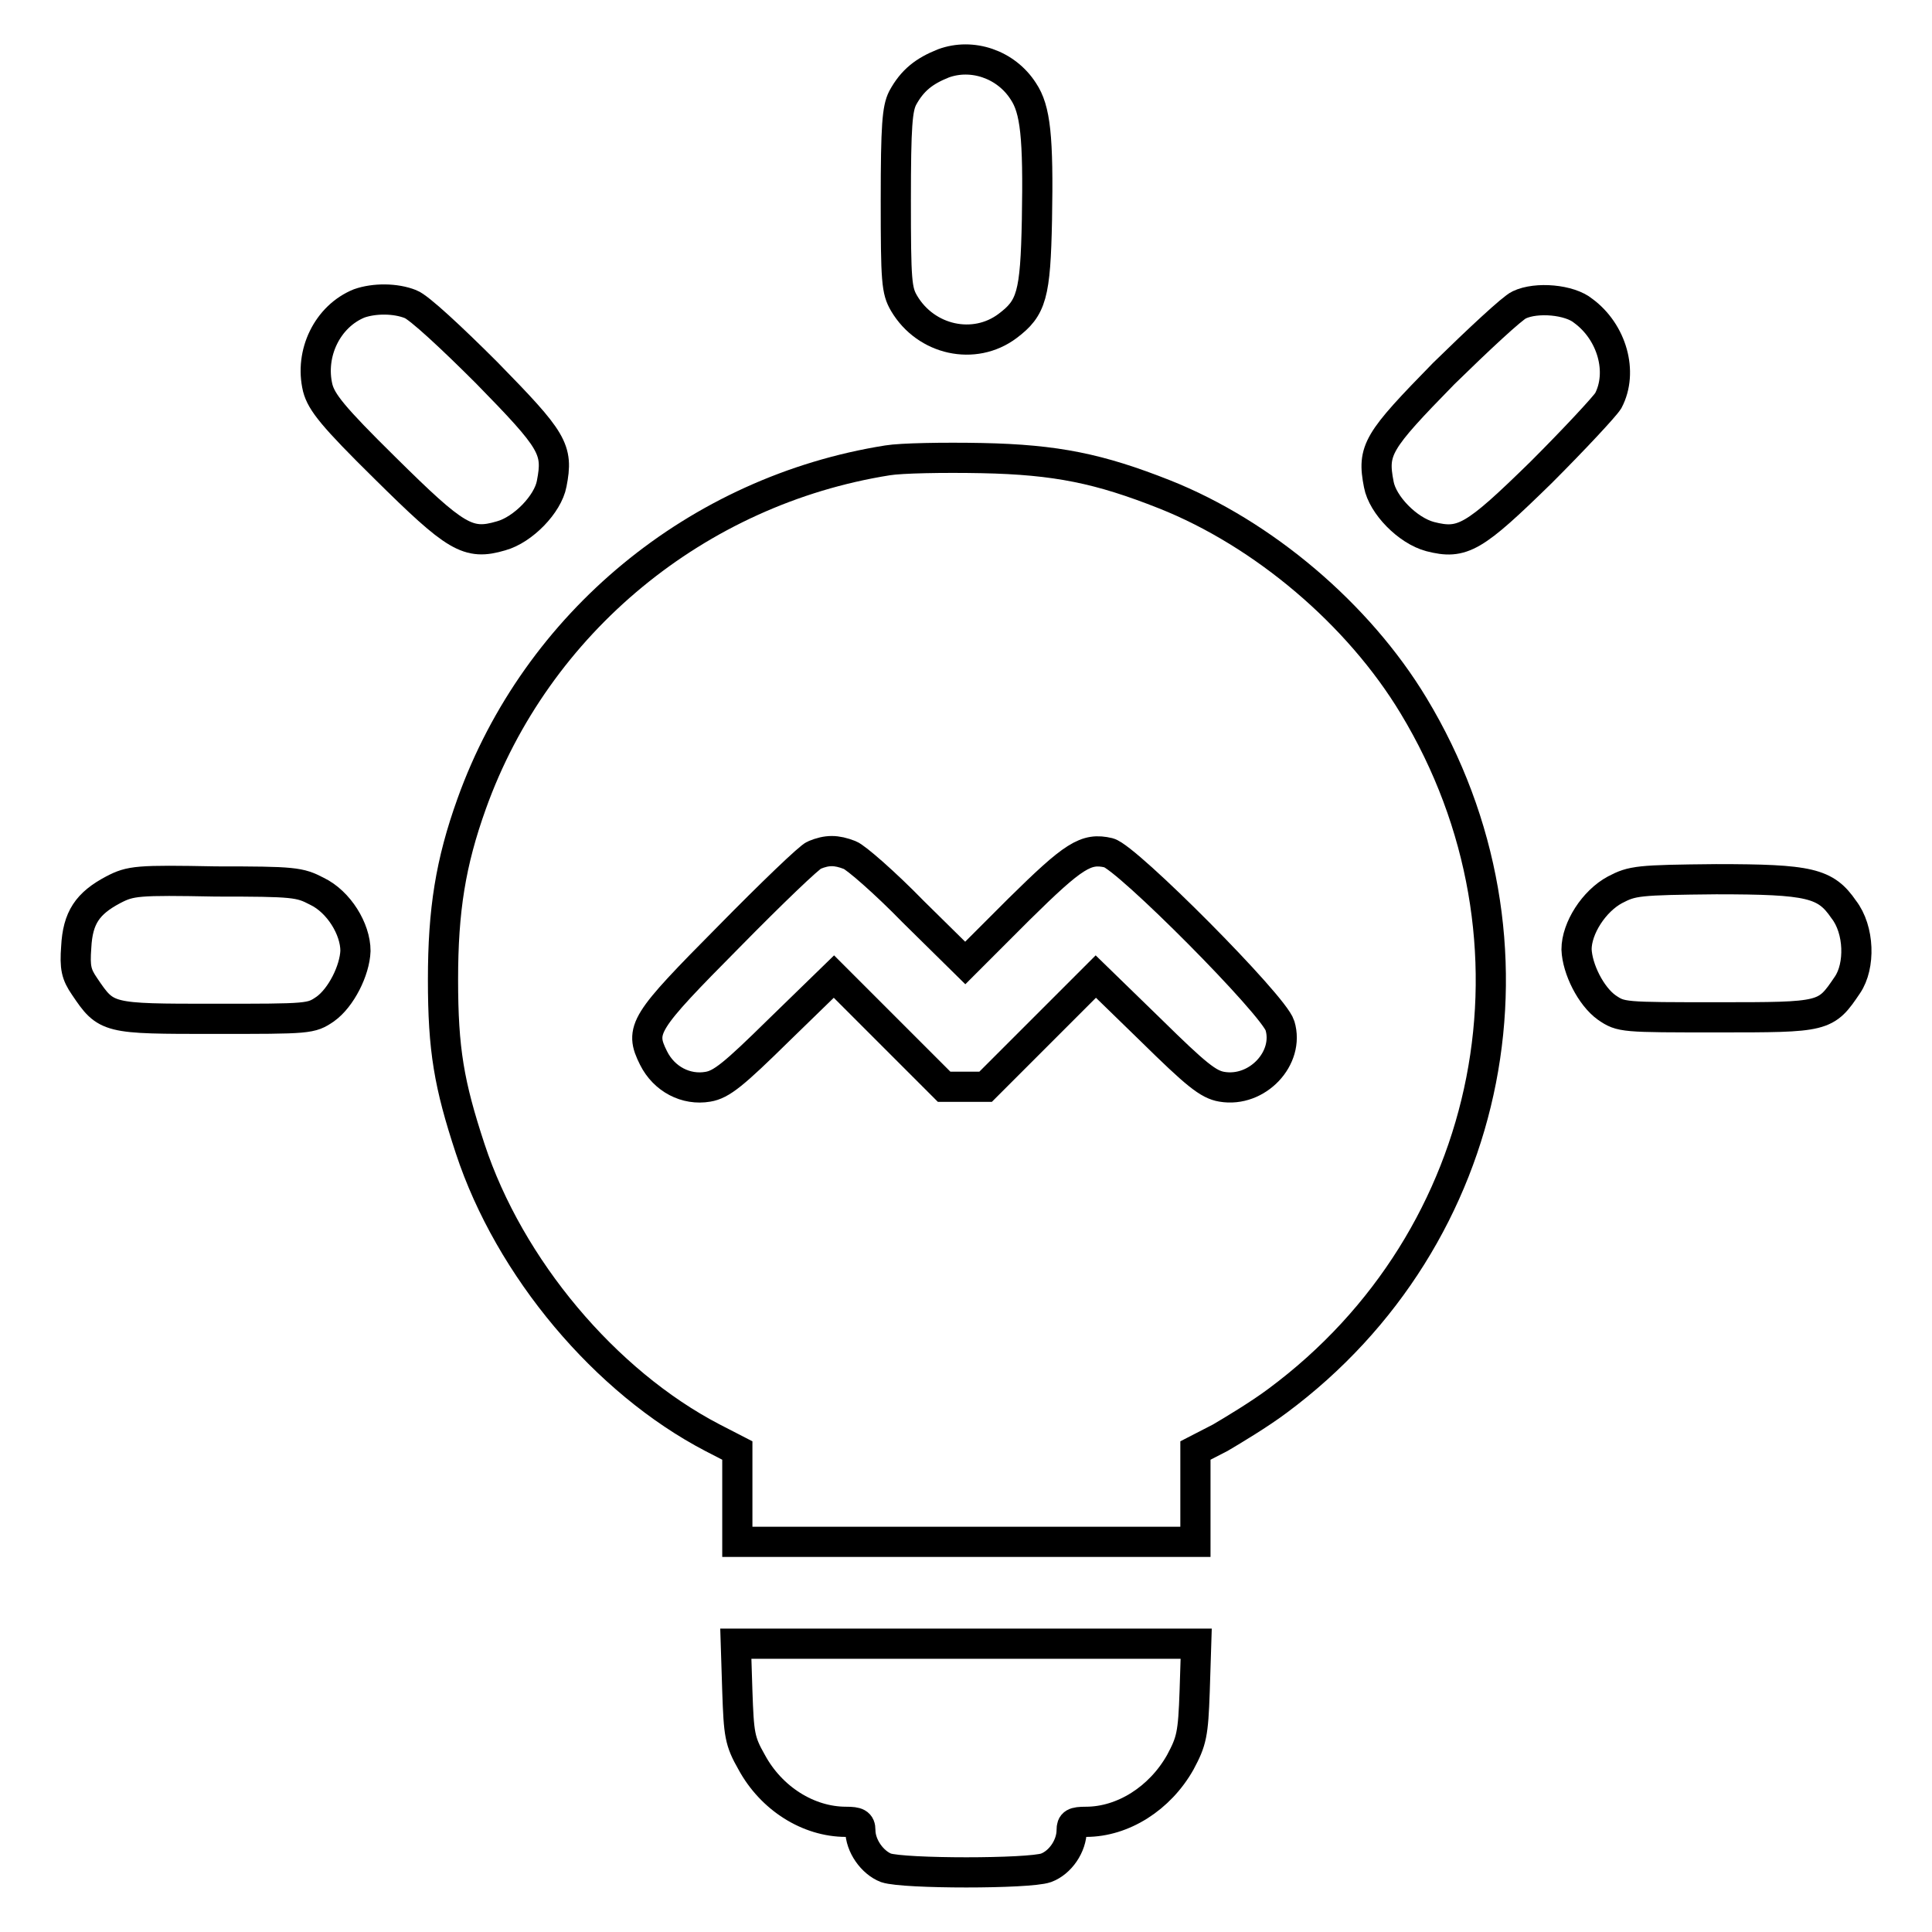
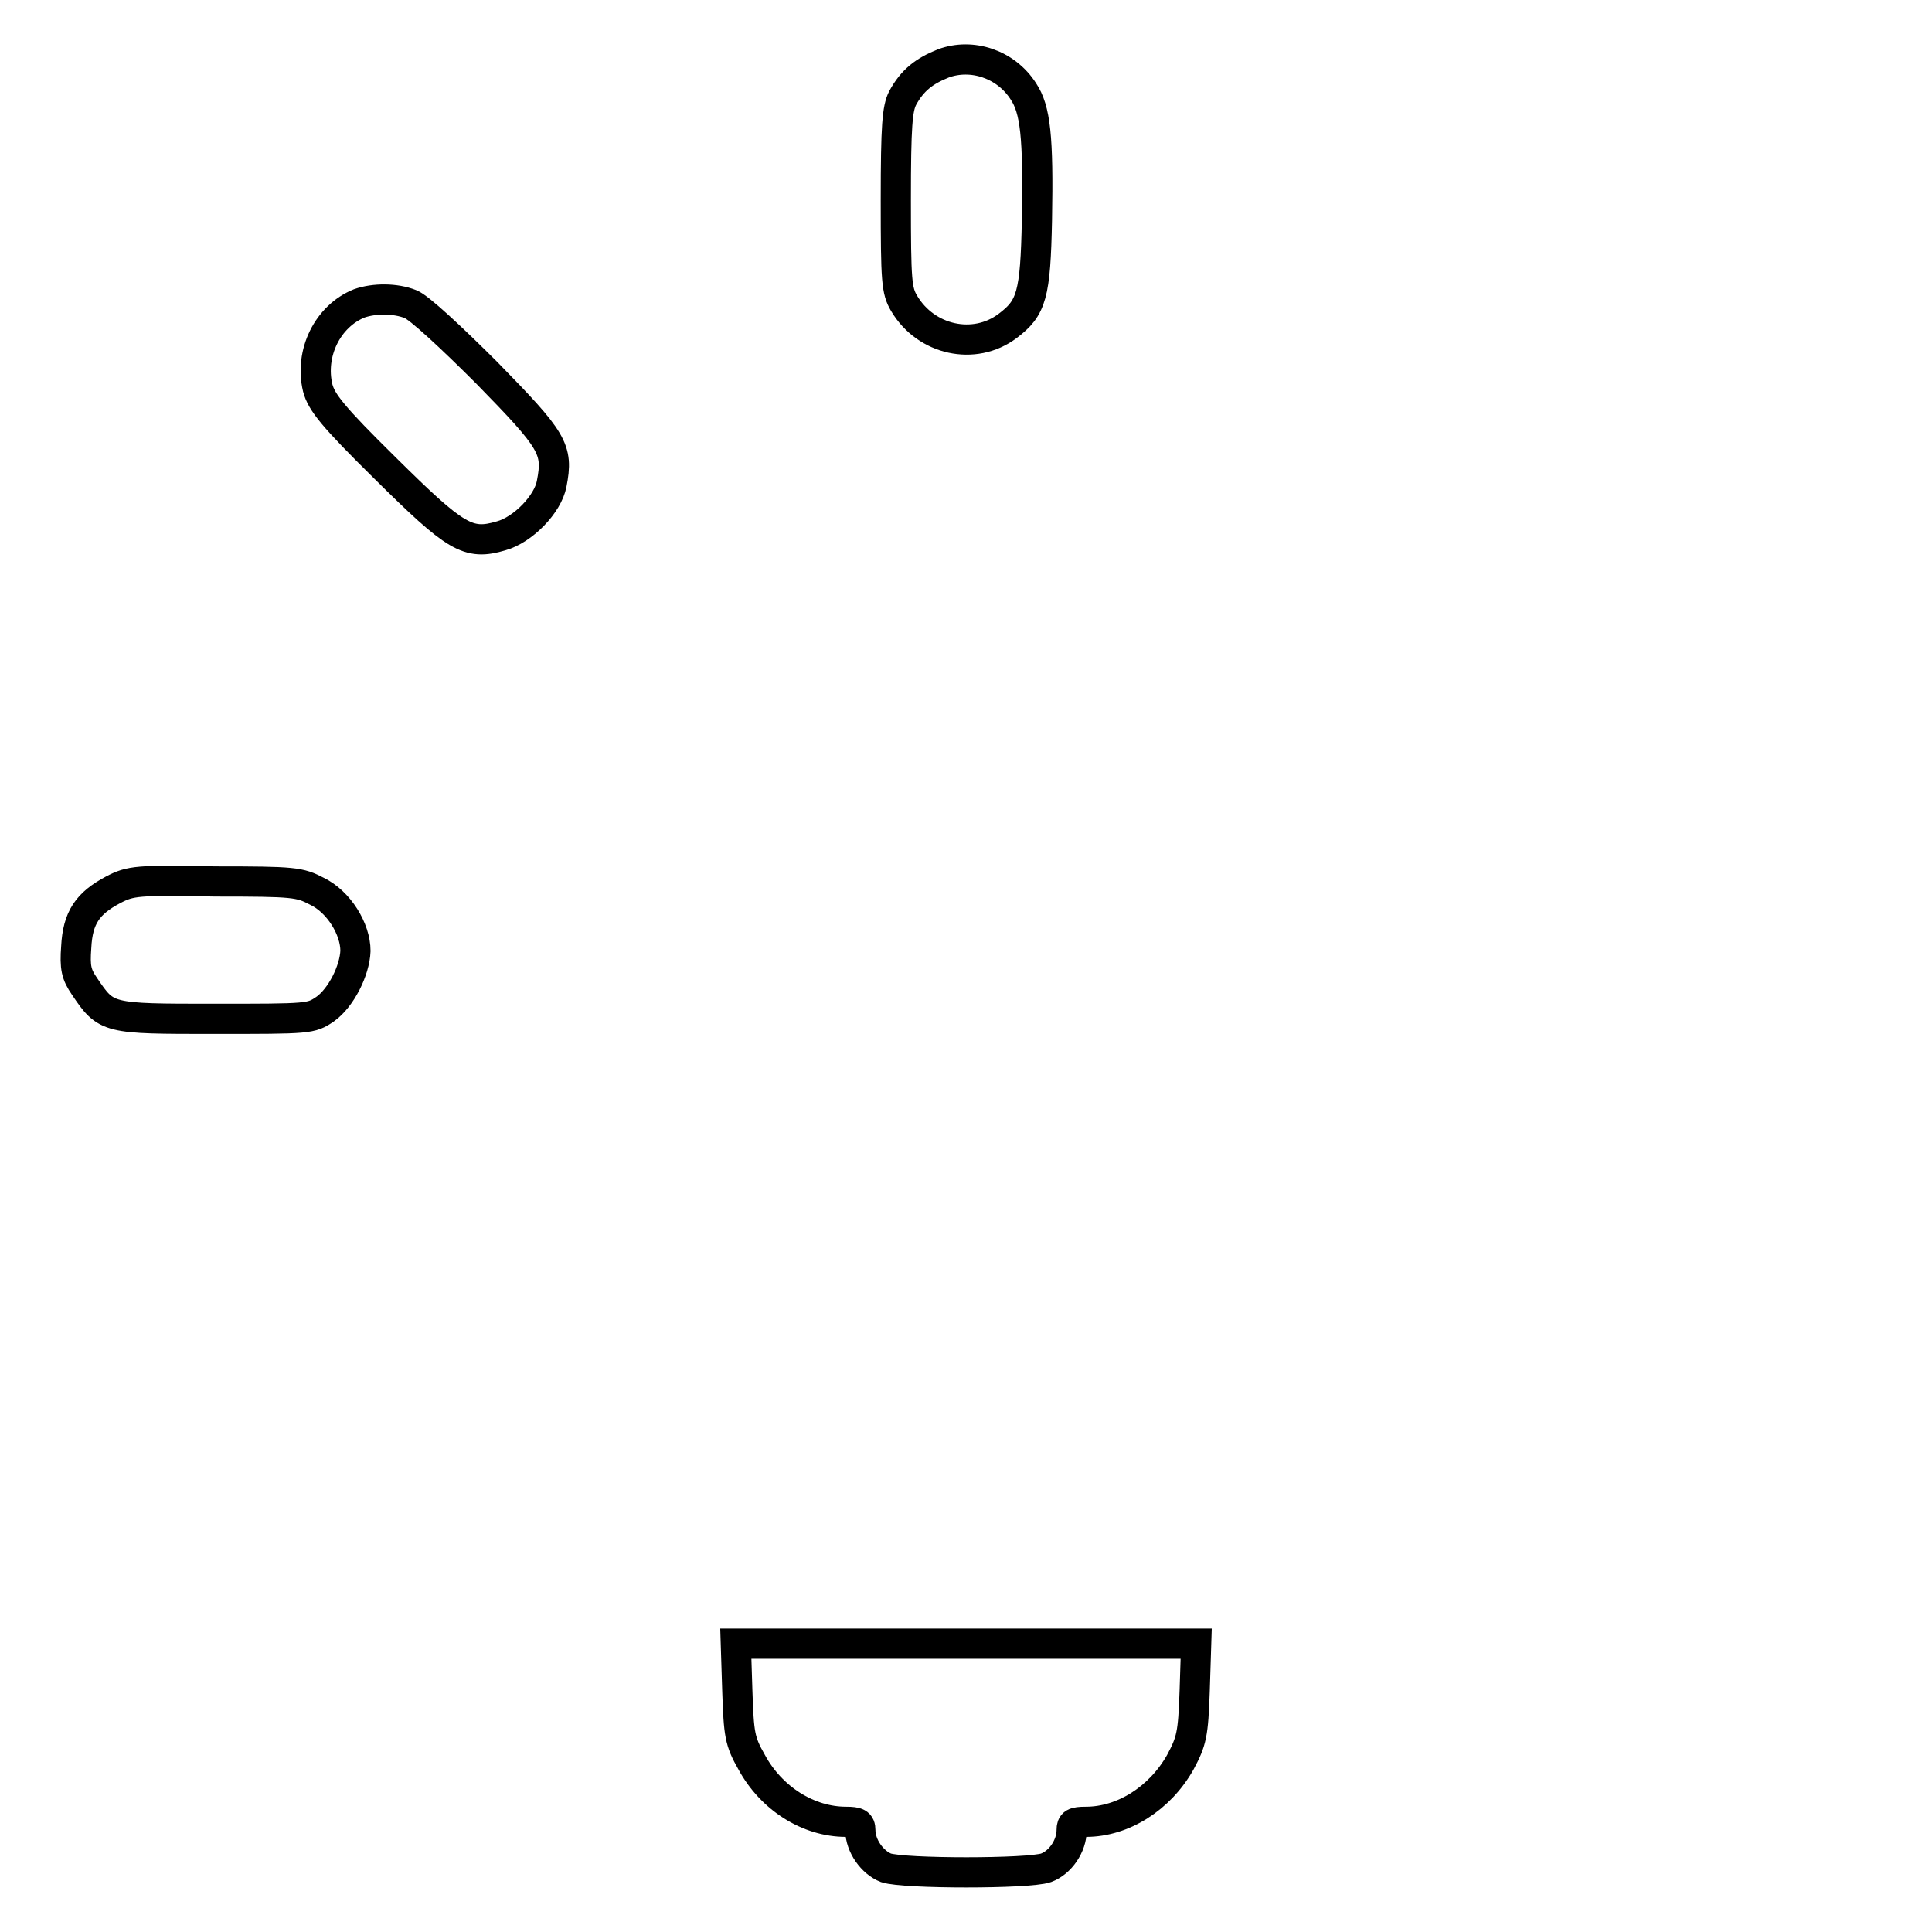
<svg xmlns="http://www.w3.org/2000/svg" version="1.1" x="0px" y="0px" viewBox="0 0 256 256" enable-background="new 0 0 256 256" xml:space="preserve">
  <g>
    <g>
      <g>
        <path stroke-width="4" fill-opacity="0" stroke="#000000" d="M125,8.4c-2.5,1-4.1,2.2-5.4,4.6c-0.7,1.4-0.9,3.6-0.9,13.5c0,10.8,0.1,12,1.1,13.7c2.9,4.9,9.3,6.3,13.7,3c3.2-2.4,3.7-4.1,3.9-14.1c0.2-11-0.2-14.6-1.8-17C133.3,8.5,128.8,7,125,8.4z" />
        <path stroke-width="4" fill-opacity="0" stroke="#000000" d="M47.6,40.2c-4.2,1.7-6.6,6.6-5.5,11.2c0.5,1.9,2,3.8,8.9,10.6C60.4,71.3,62,72.3,66.4,71c2.9-0.8,6.2-4.2,6.7-6.9c0.9-4.6,0.2-5.7-8.6-14.7c-4.6-4.6-9-8.7-10.1-9.1C52.4,39.5,49.6,39.5,47.6,40.2z" />
-         <path stroke-width="4" fill-opacity="0" stroke="#000000" d="M201.3,40.4c-0.9,0.4-5.4,4.6-10,9.1c-8.8,9-9.5,10.1-8.6,14.7c0.5,2.7,3.8,6.1,6.8,6.9c4.3,1.1,5.8,0.2,14.7-8.5c4.4-4.4,8.4-8.7,8.9-9.5c2-3.8,0.5-9.1-3.3-11.9C208,39.7,203.6,39.3,201.3,40.4z" />
-         <path stroke-width="4" fill-opacity="0" stroke="#000000" d="M117.6,61c-25.2,4-46.5,21.5-55.1,45.5c-2.8,7.8-3.8,14.1-3.8,23.3c0,9.3,0.8,13.9,3.6,22.4c5.2,15.8,17.9,30.9,32.1,38.3l3.3,1.7v6v6.1H128h30.4v-6.1v-6l3.3-1.7c1.7-1,5.2-3.1,7.6-4.9c29.1-21.6,36.8-61,18-92.1c-7.3-12.1-19.9-22.8-33-28c-8.6-3.4-14.3-4.6-24.2-4.8C125,60.6,119.4,60.7,117.6,61z M112.6,113.3c0.8,0.3,4.7,3.7,8.4,7.5l6.9,6.8l7.1-7.1c7.3-7.2,8.9-8.2,11.9-7.5c2.4,0.6,21.9,20.2,22.7,22.9c1.3,4.3-3,8.9-7.7,8.1c-1.8-0.3-3.4-1.6-9.4-7.5l-7.3-7.1l-7.3,7.3l-7.3,7.3H128h-2.9l-7.3-7.3l-7.3-7.3l-7.3,7.1c-6,5.9-7.6,7.2-9.4,7.5c-2.9,0.5-5.8-1-7.2-3.8c-1.9-3.8-1.3-4.7,10-16.1c5.6-5.7,10.7-10.6,11.3-10.8C109.6,112.6,110.8,112.6,112.6,113.3z" />
        <path stroke-width="4" fill-opacity="0" stroke="#000000" d="M15,117.9c-3.4,1.8-4.7,3.7-4.9,7.6c-0.2,2.7,0,3.6,1.1,5.2c2.9,4.3,3,4.3,17.2,4.3c12.6,0,12.8,0,14.7-1.3c2.1-1.5,3.9-5.1,4-7.7c0-2.9-2.2-6.5-5.1-7.9c-2.3-1.2-3-1.3-13.4-1.3C18.2,116.6,17.3,116.7,15,117.9z" />
-         <path stroke-width="4" fill-opacity="0" stroke="#000000" d="M214,117.9c-2.8,1.5-5.1,5.1-5.1,7.9c0.1,2.6,1.9,6.2,4,7.7c1.9,1.3,2.1,1.3,14.7,1.3c14.2,0,14.3,0,17.2-4.3c1.7-2.5,1.6-7.3-0.5-10c-2.4-3.5-4.5-4-16.9-4C217,116.6,216.3,116.7,214,117.9z" />
        <path stroke-width="4" fill-opacity="0" stroke="#000000" d="M97.7,224.1c0.2,5.7,0.3,6.6,1.9,9.4c2.6,4.8,7.5,7.9,12.5,7.9c1.5,0,1.9,0.2,1.9,1.1c0,2.1,1.6,4.3,3.4,5c2.4,0.8,18.9,0.8,21.2,0c1.9-0.7,3.4-2.9,3.4-5c0-0.9,0.3-1.1,1.9-1.1c4.9,0,9.8-3.1,12.5-7.9c1.5-2.8,1.7-3.7,1.9-9.4l0.2-6.3H128H97.5L97.7,224.1z" />
      </g>
    </g>
  </g>
</svg>